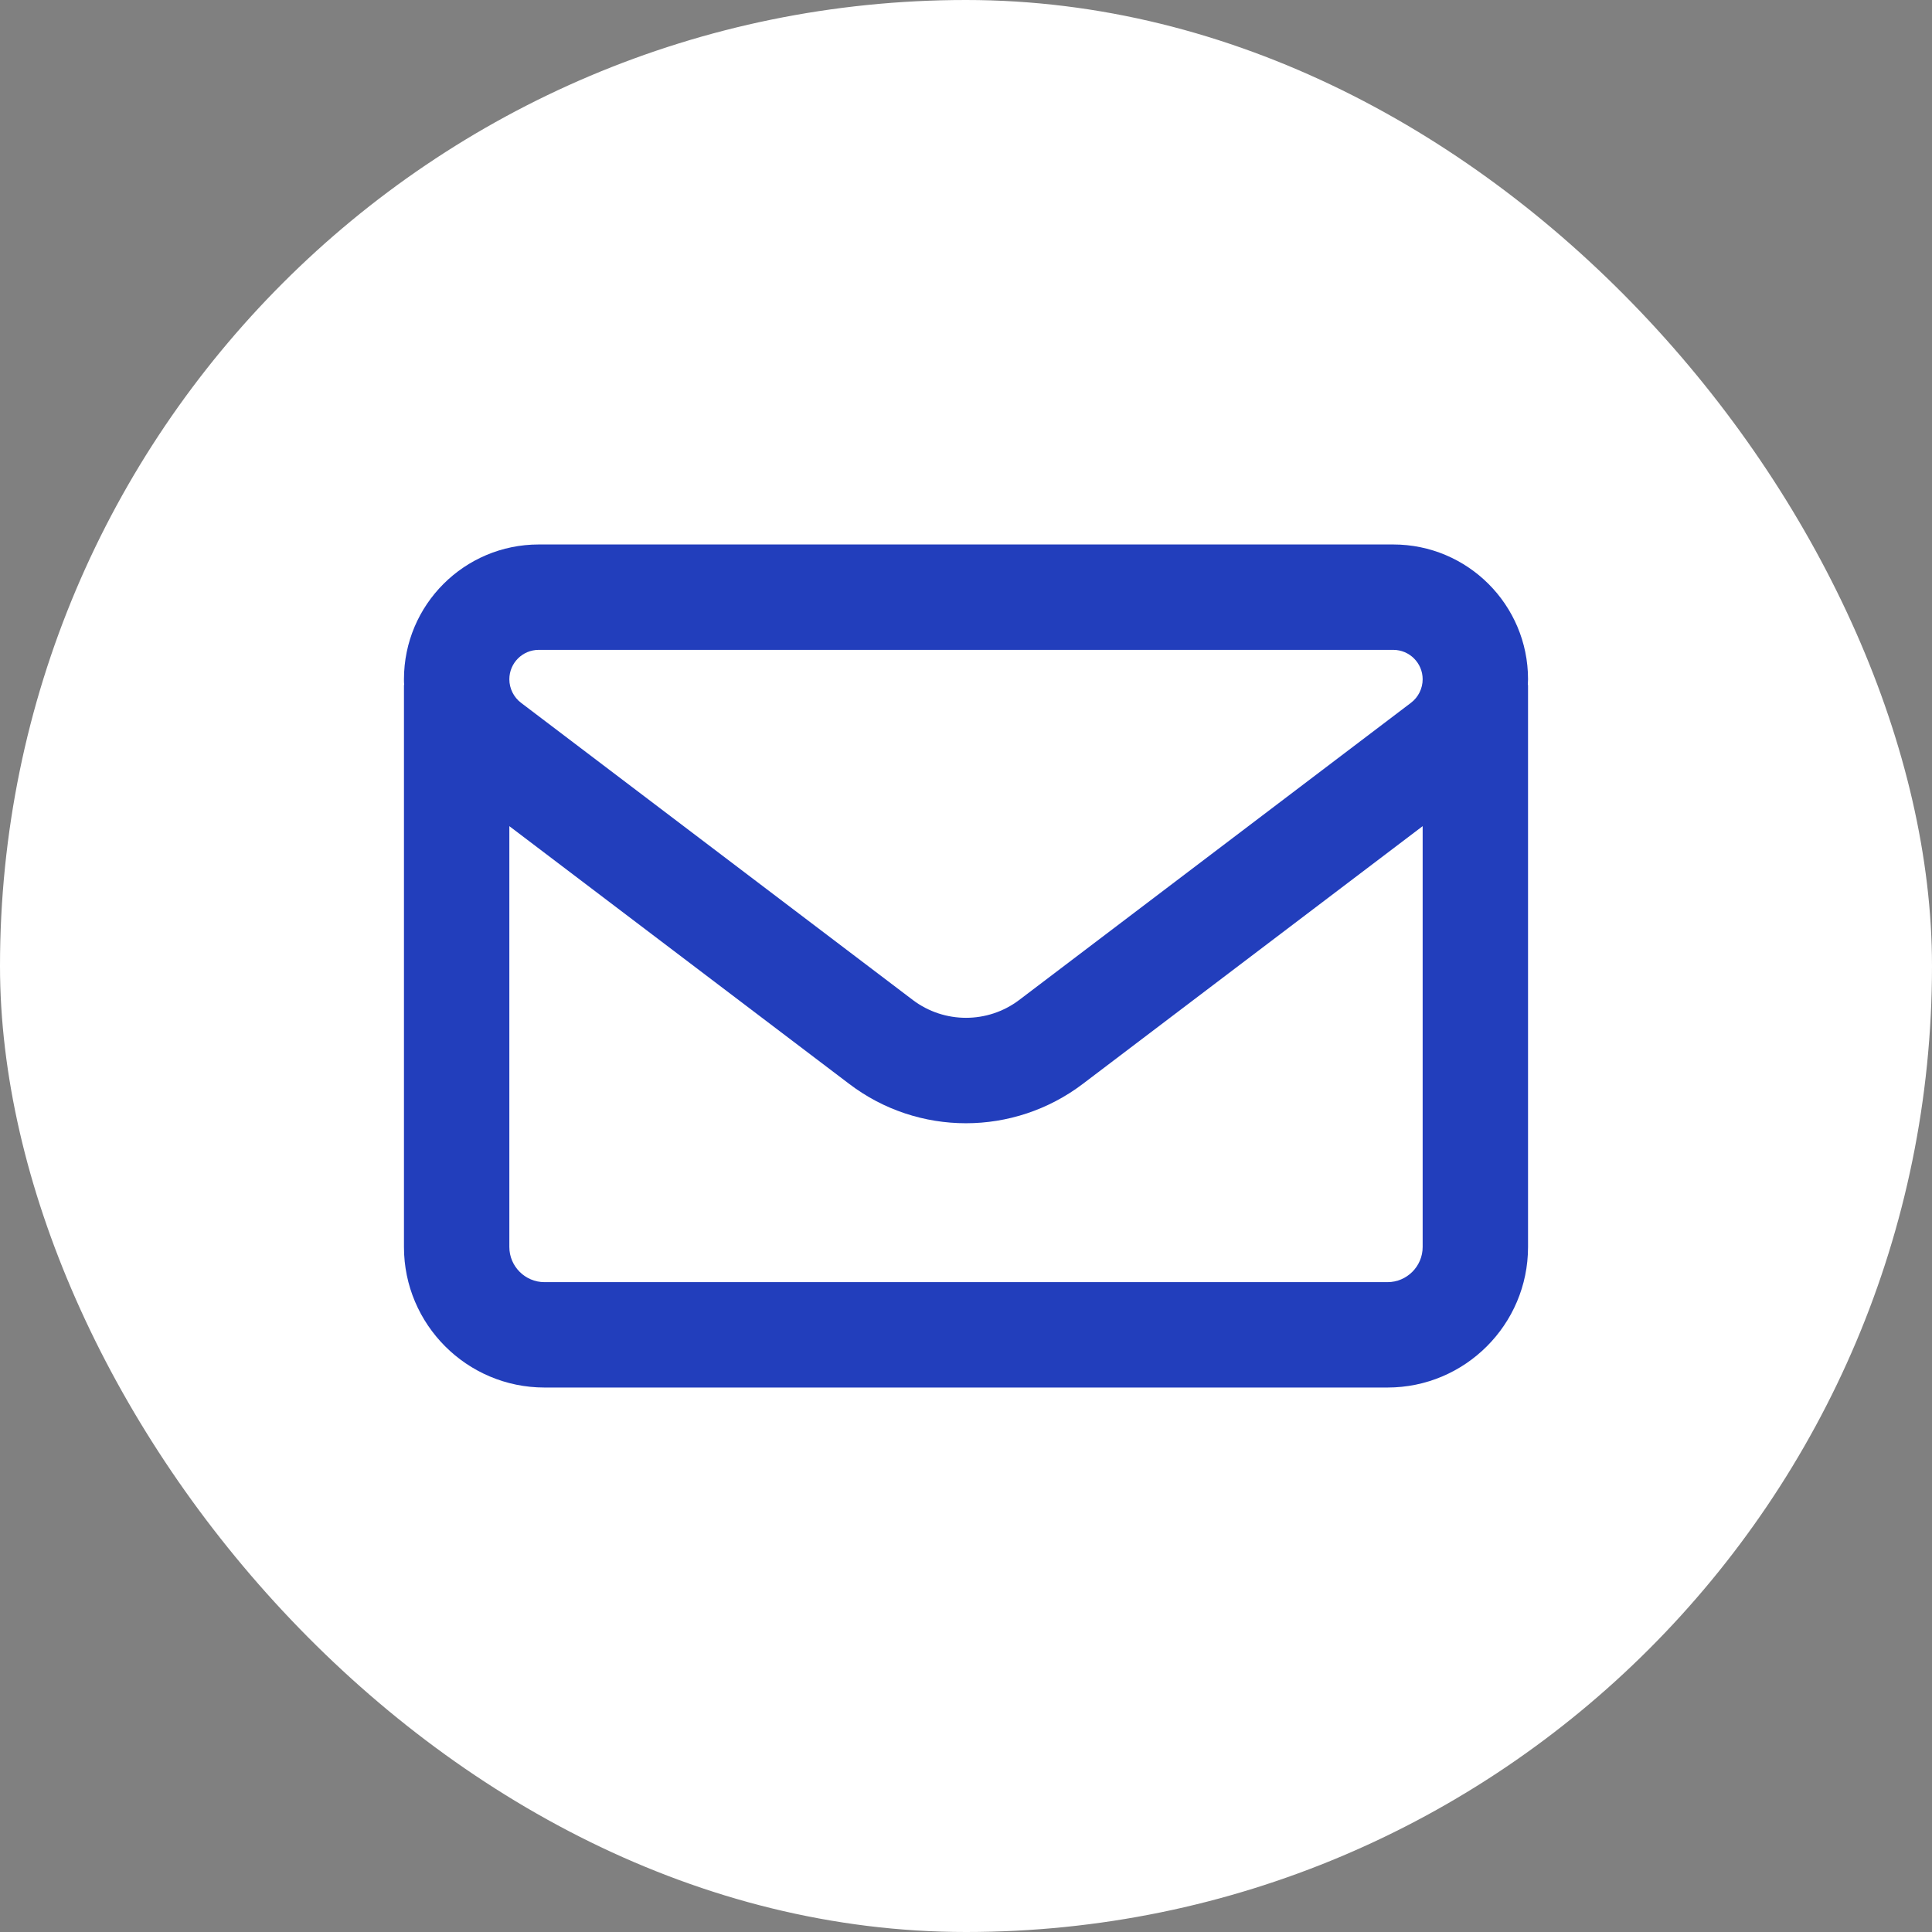
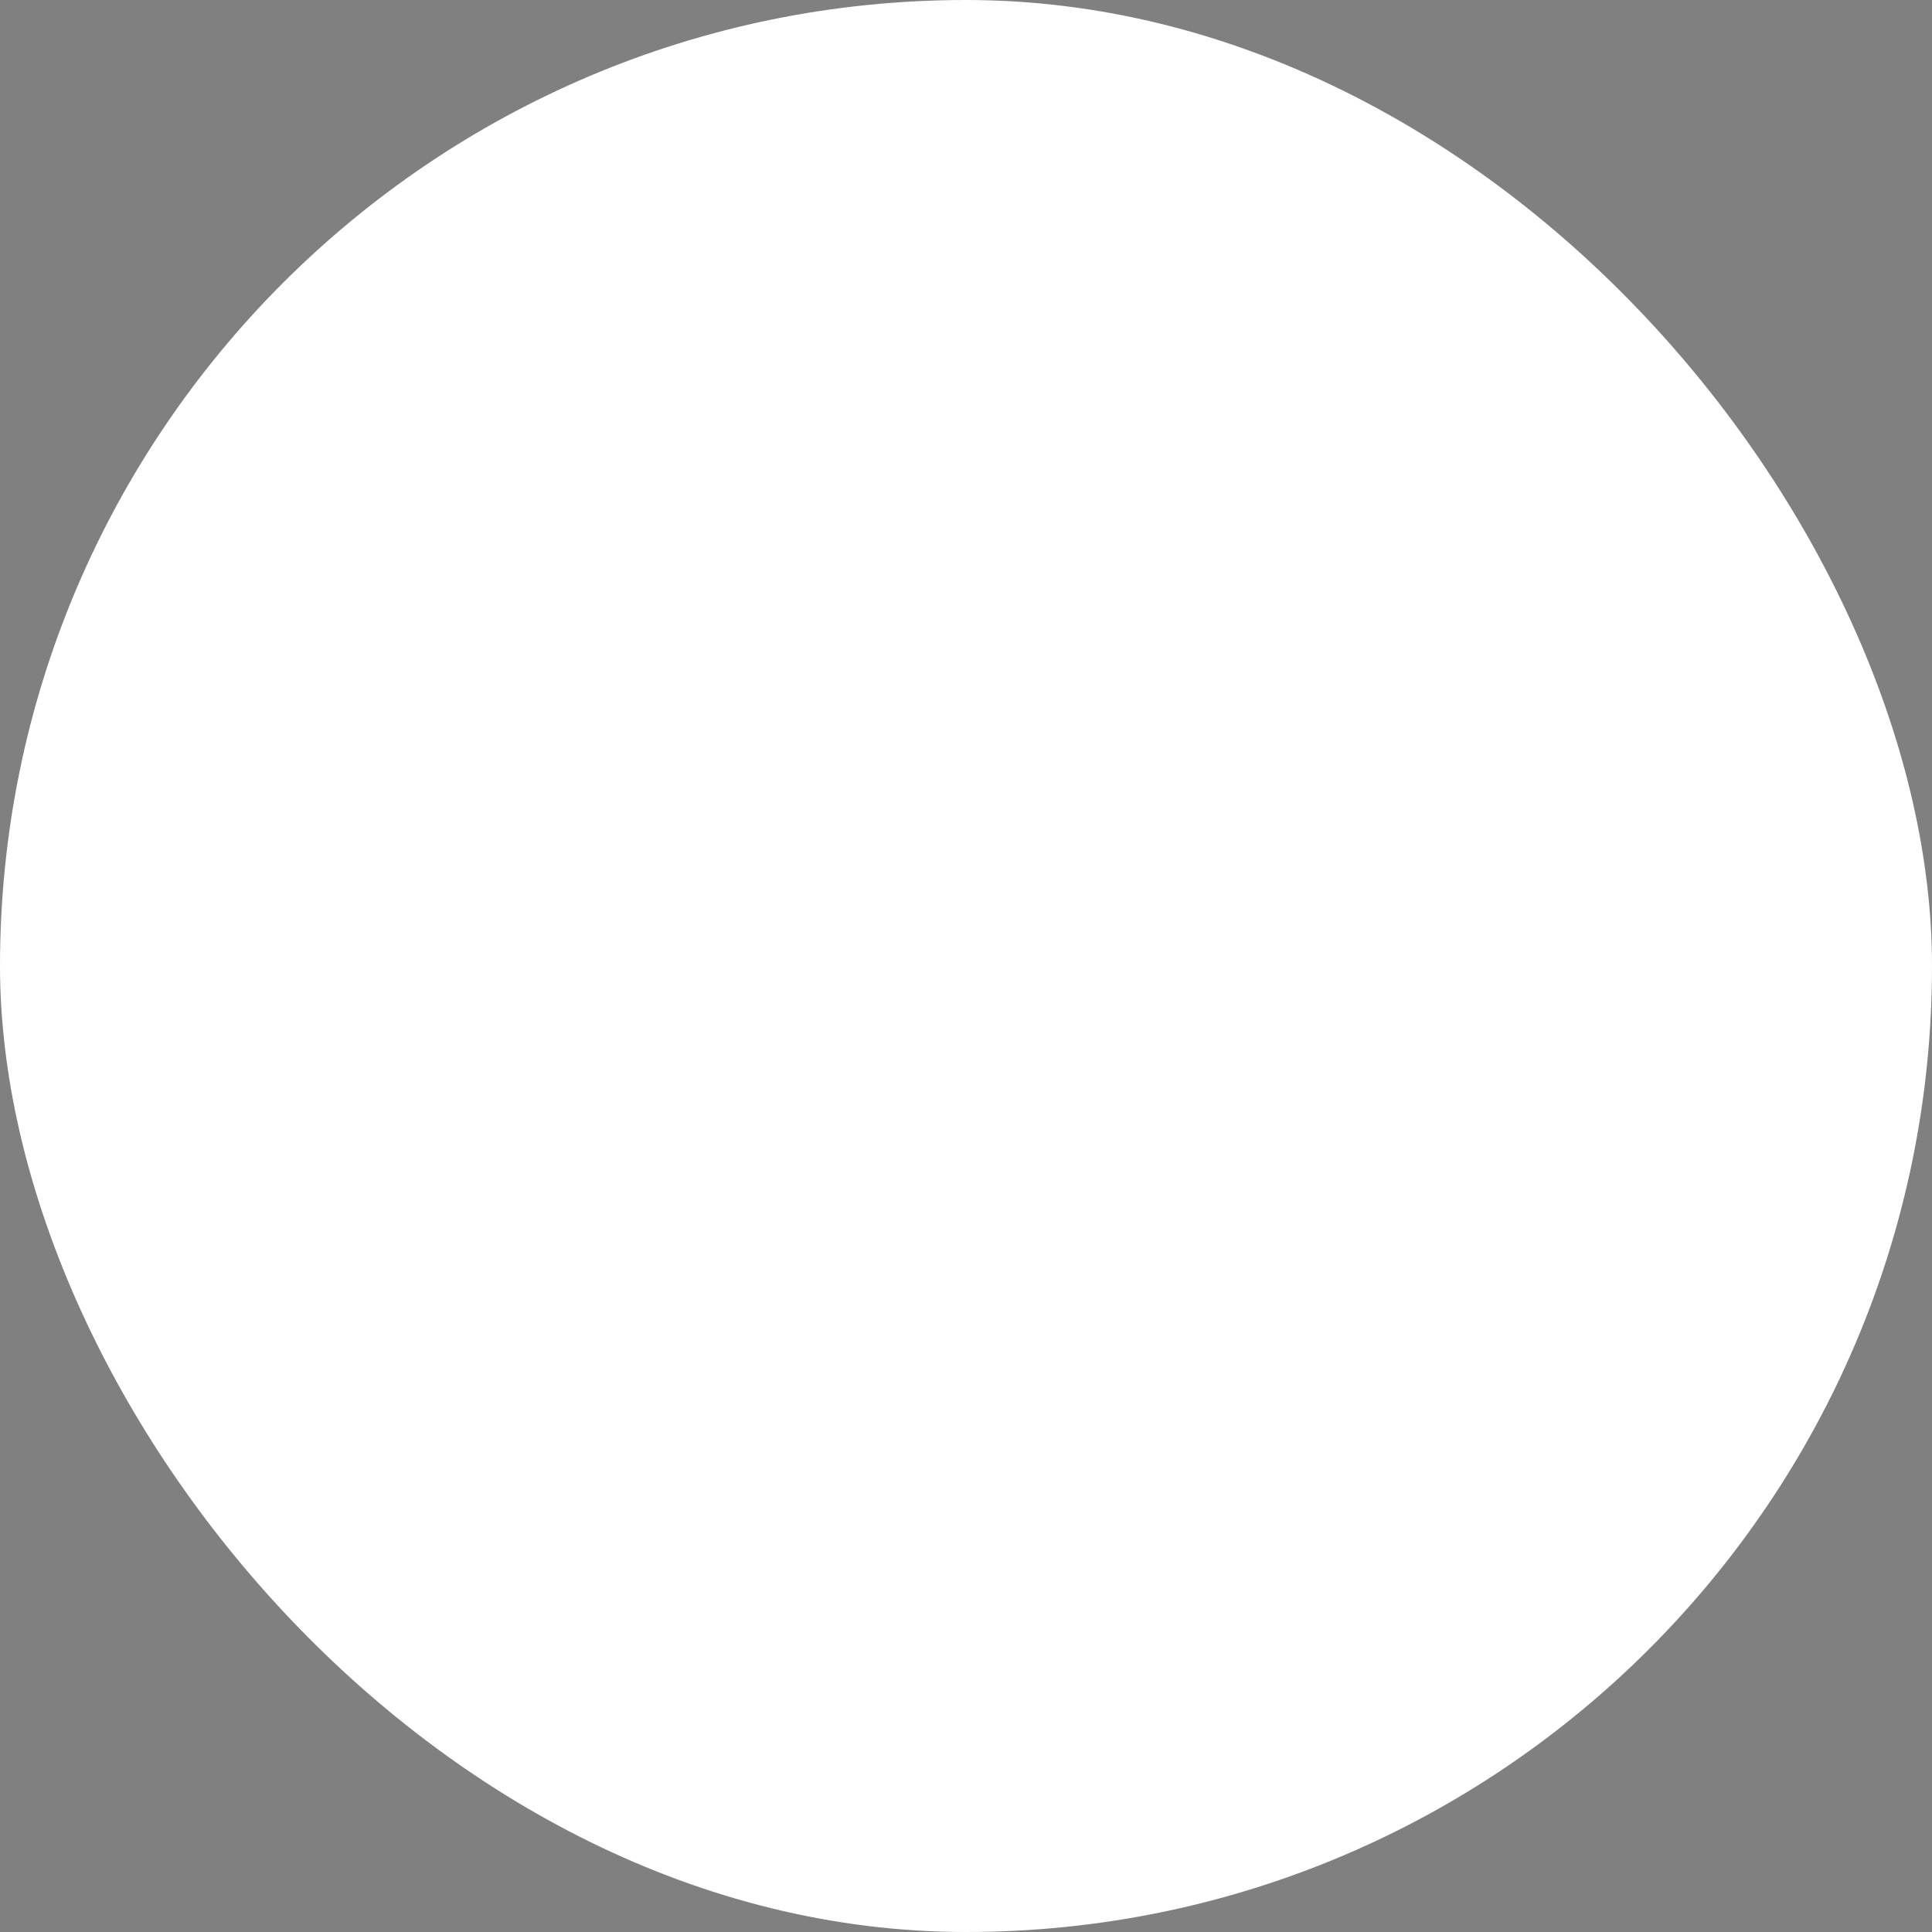
<svg xmlns="http://www.w3.org/2000/svg" fill="none" height="100%" overflow="visible" preserveAspectRatio="none" style="display: block;" viewBox="0 0 88 88" width="100%">
  <rect x="0" y="0" width="88" height="88" fill="#808080" stroke="none" />
  <g id="Mail">
    <rect fill="white" height="88" rx="44" width="88" />
    <g id="envelope-regular-full">
-       <path d="M24.54 24.8C21.15 24.8 18.4 27.55 18.4 30.94C18.4 31.03 18.4 31.11 18.41 31.2H18.4V56.8C18.4 60.33 21.27 63.2 24.8 63.2H63.2C66.73 63.2 69.6 60.33 69.6 56.8V31.2H69.59C69.59 31.11 69.6 31.03 69.6 30.94C69.6 27.55 66.85 24.8 63.46 24.8H24.54ZM64.8 37.63V56.8C64.8 57.68 64.08 58.4 63.2 58.4H24.8C23.92 58.4 23.2 57.68 23.2 56.8V37.63L38.68 49.37C41.82 51.76 46.17 51.76 49.32 49.37L64.8 37.63ZM23.2 30.94C23.2 30.2 23.8 29.6 24.54 29.6H63.46C64.2 29.6 64.8 30.2 64.8 30.94C64.8 31.36 64.6 31.76 64.27 32.01L46.42 45.55C44.99 46.63 43.01 46.63 41.58 45.55L23.73 32.01C23.4 31.76 23.2 31.36 23.2 30.94Z" fill="#223EBC" id="Vector" />
-     </g>
+       </g>
  </g>
</svg>